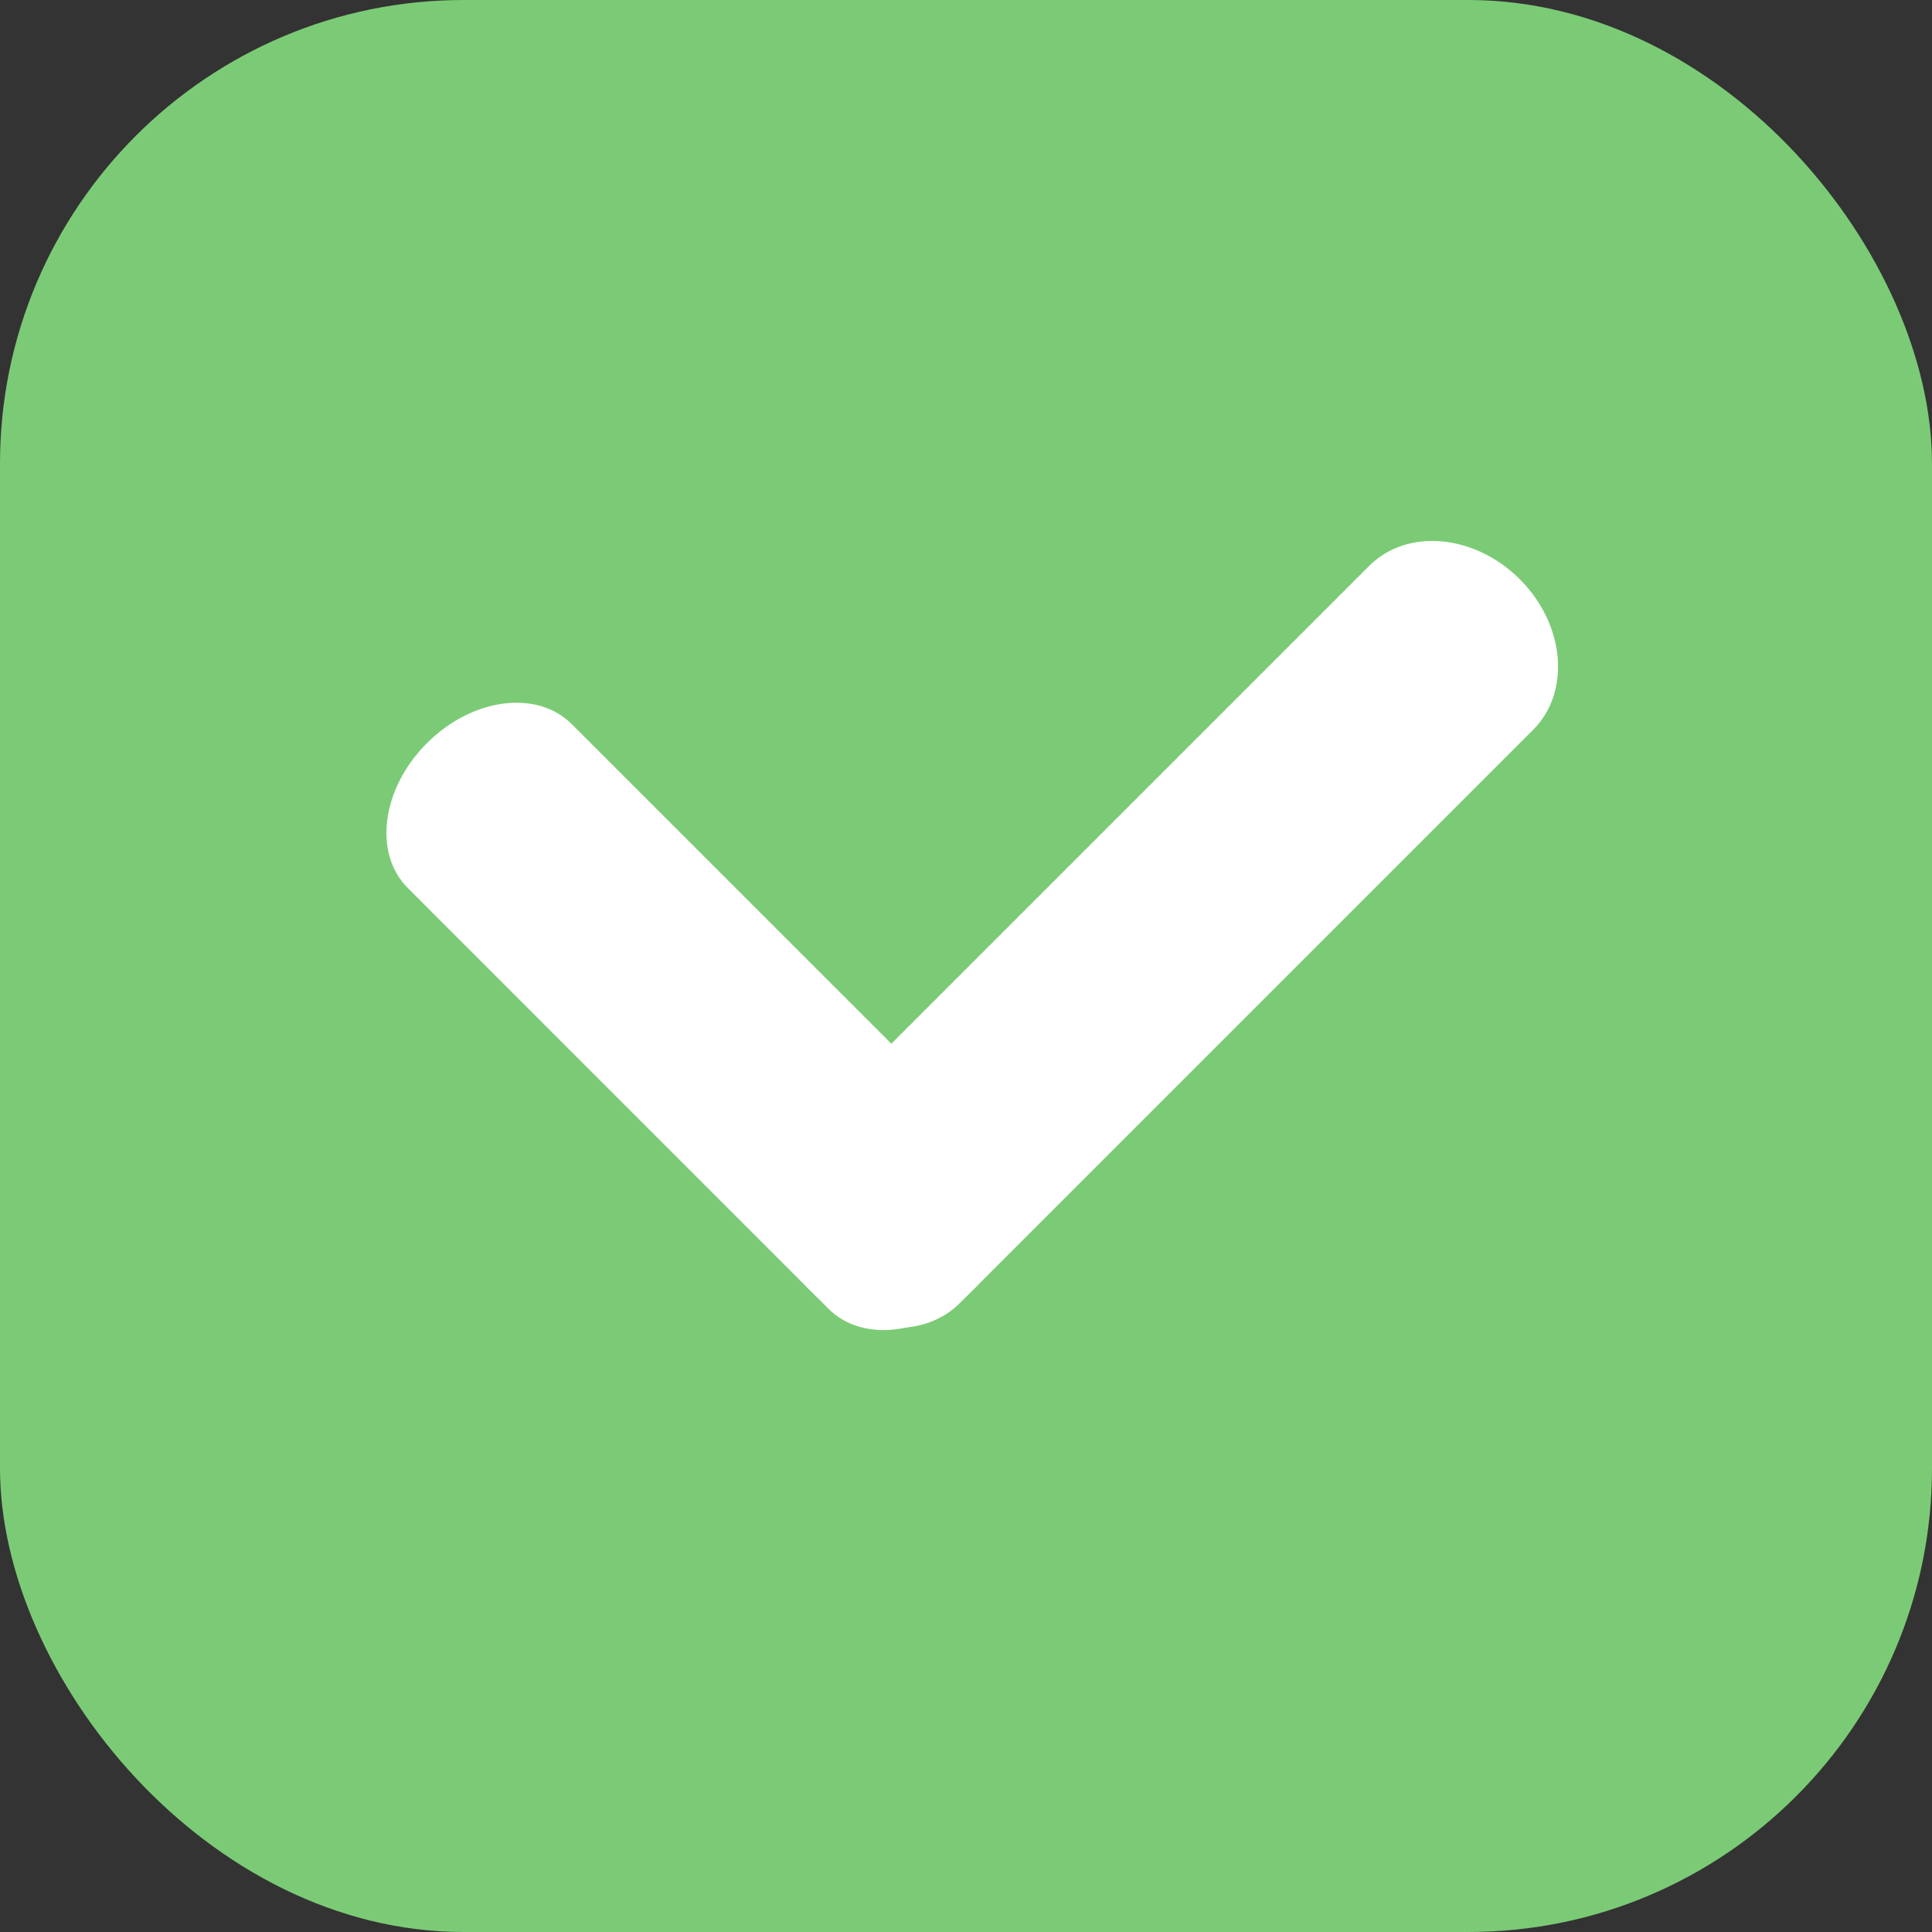
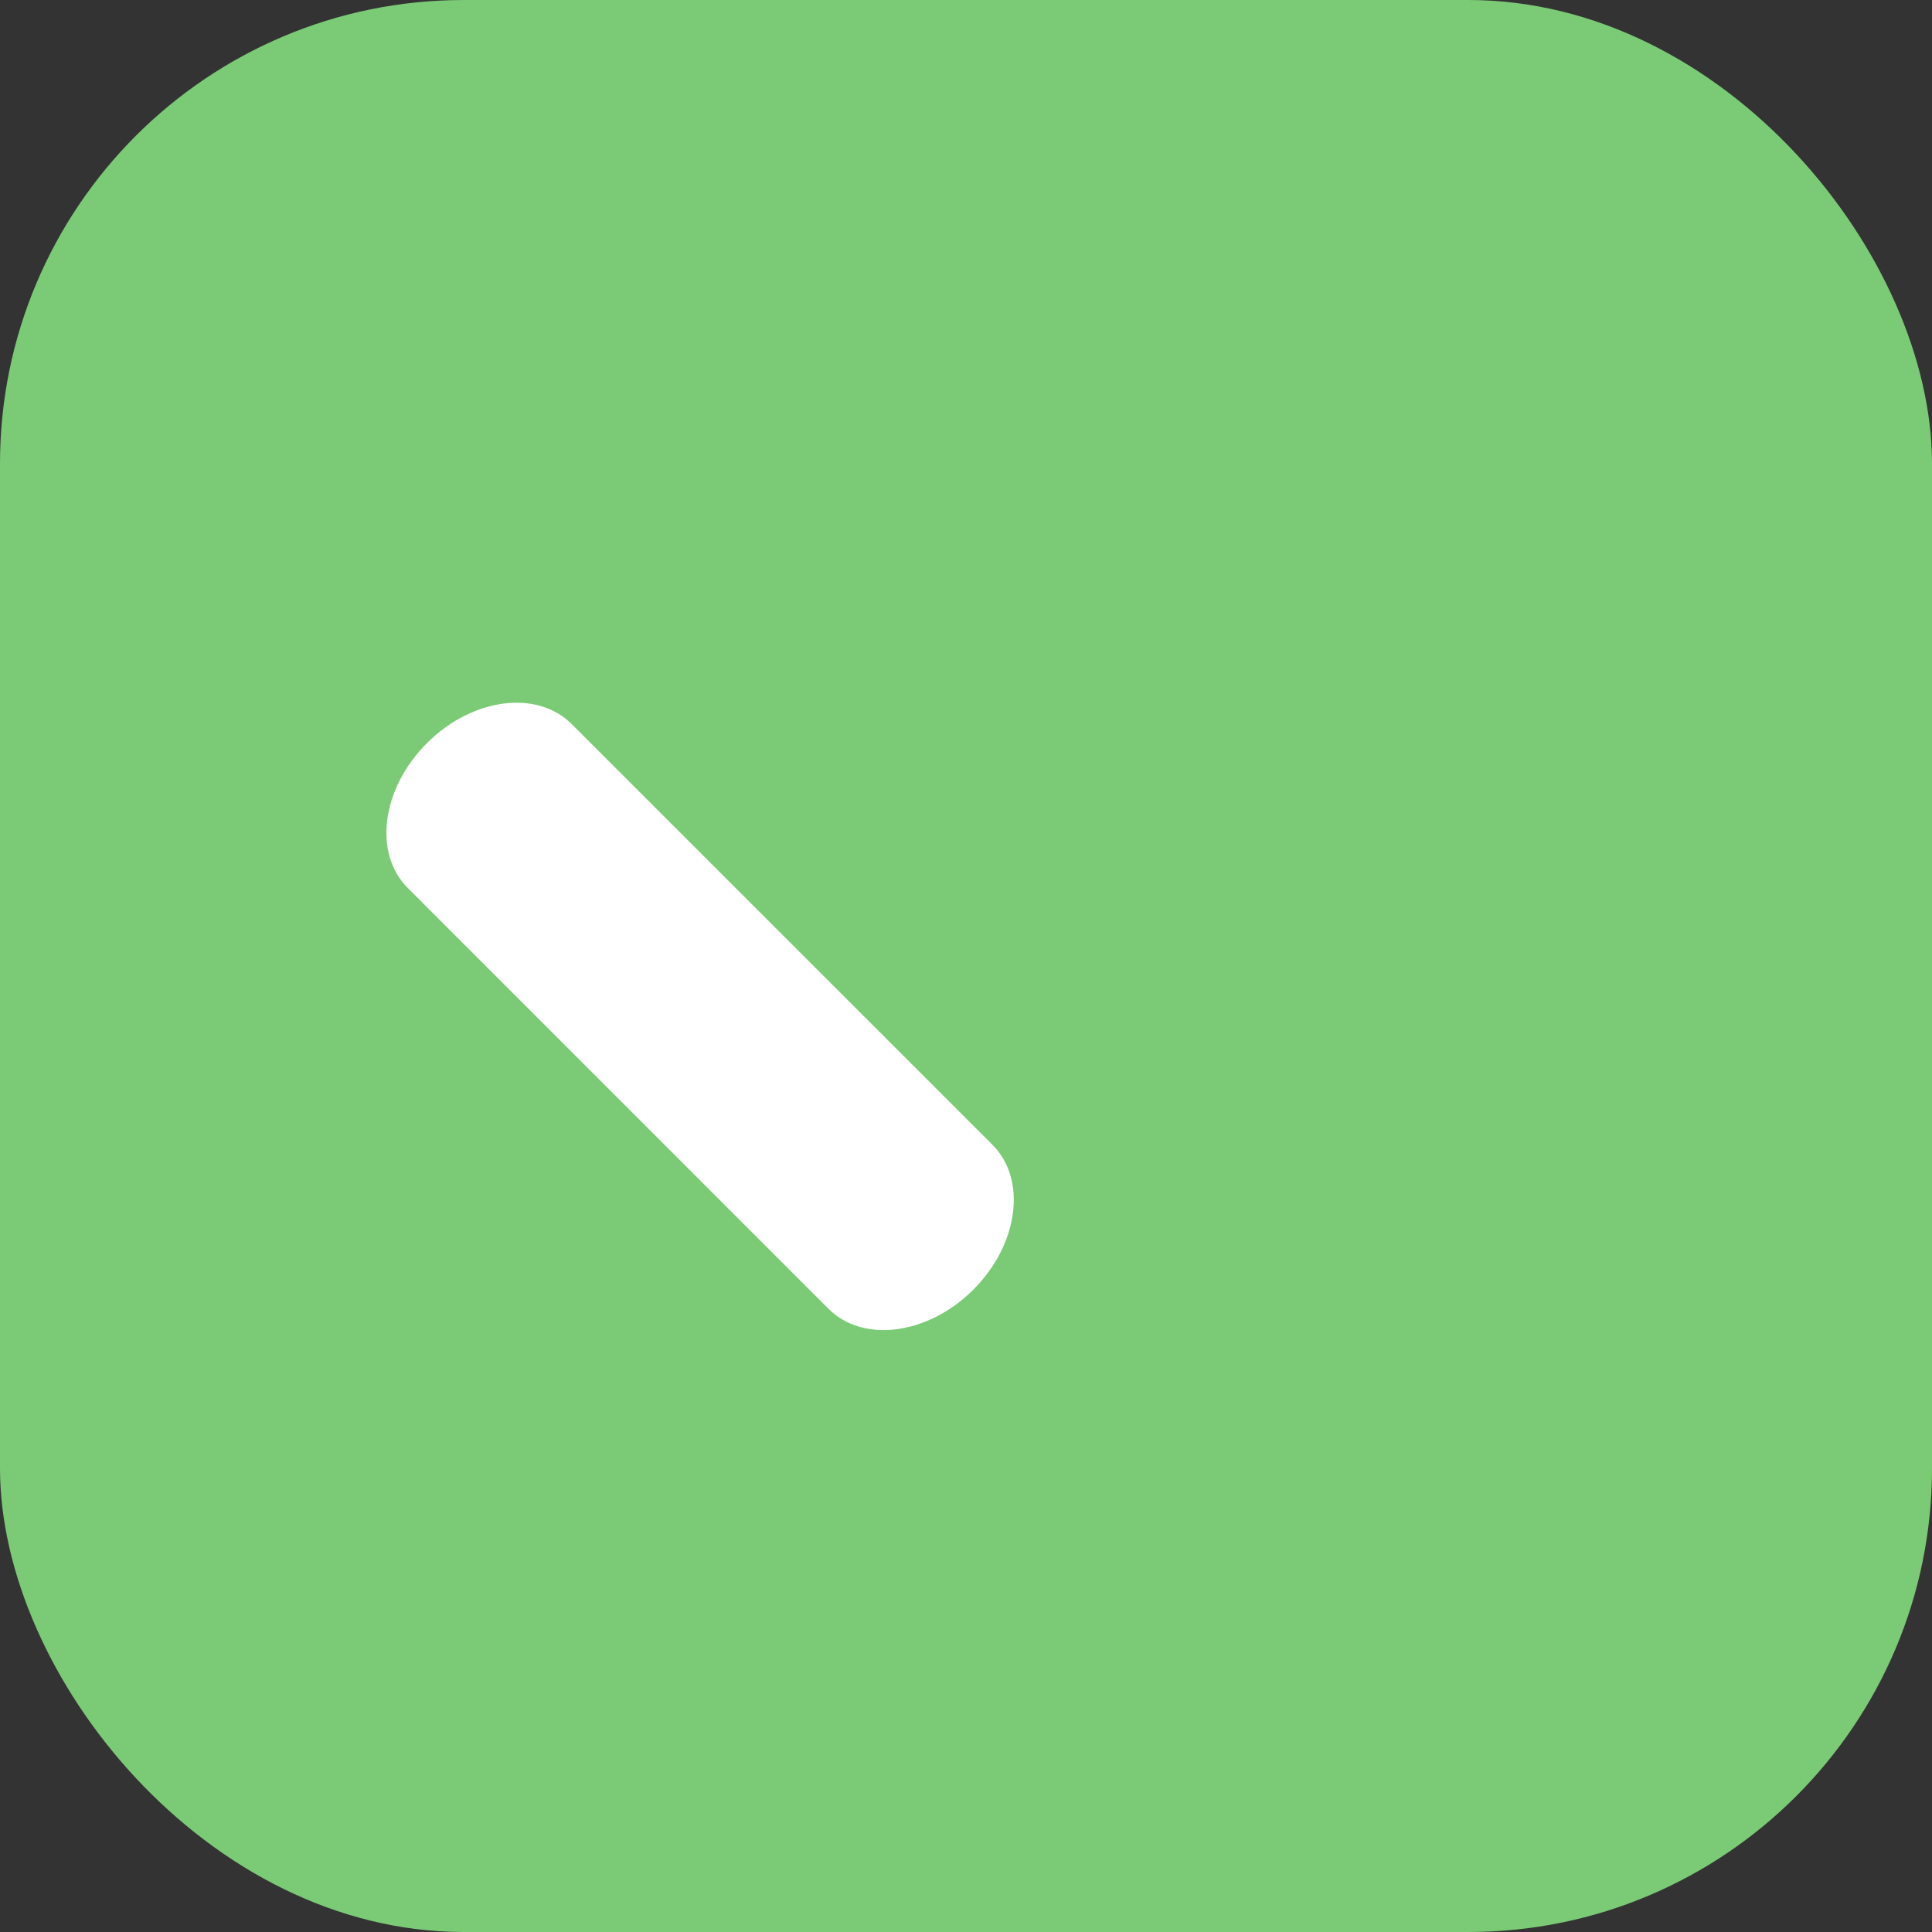
<svg xmlns="http://www.w3.org/2000/svg" width="25" height="25" viewBox="0 0 25 25" fill="none">
  <rect x="0" y="0" width="25" height="25" fill="#333333" stroke="none" />
  <rect width="25" height="25" rx="6" fill="#7BCB76" />
-   <path d="M17.717 7.323C18.207 6.832 19.08 6.91 19.666 7.495C20.252 8.081 20.329 8.954 19.838 9.444L12.422 16.86C11.932 17.351 11.059 17.273 10.473 16.688C9.888 16.102 9.81 15.229 10.301 14.739L17.717 7.323Z" fill="white" />
-   <path d="M12.843 14.814C13.291 15.263 13.181 16.102 12.595 16.688C12.009 17.273 11.17 17.384 10.721 16.936L5.276 11.49C4.827 11.041 4.938 10.202 5.524 9.617C6.109 9.031 6.948 8.92 7.397 9.369L12.843 14.814Z" fill="white" />
+   <path d="M12.843 14.814C13.291 15.263 13.181 16.102 12.595 16.688C12.009 17.273 11.17 17.384 10.721 16.936L5.276 11.49C4.827 11.041 4.938 10.202 5.524 9.617C6.109 9.031 6.948 8.92 7.397 9.369L12.843 14.814" fill="white" />
</svg>